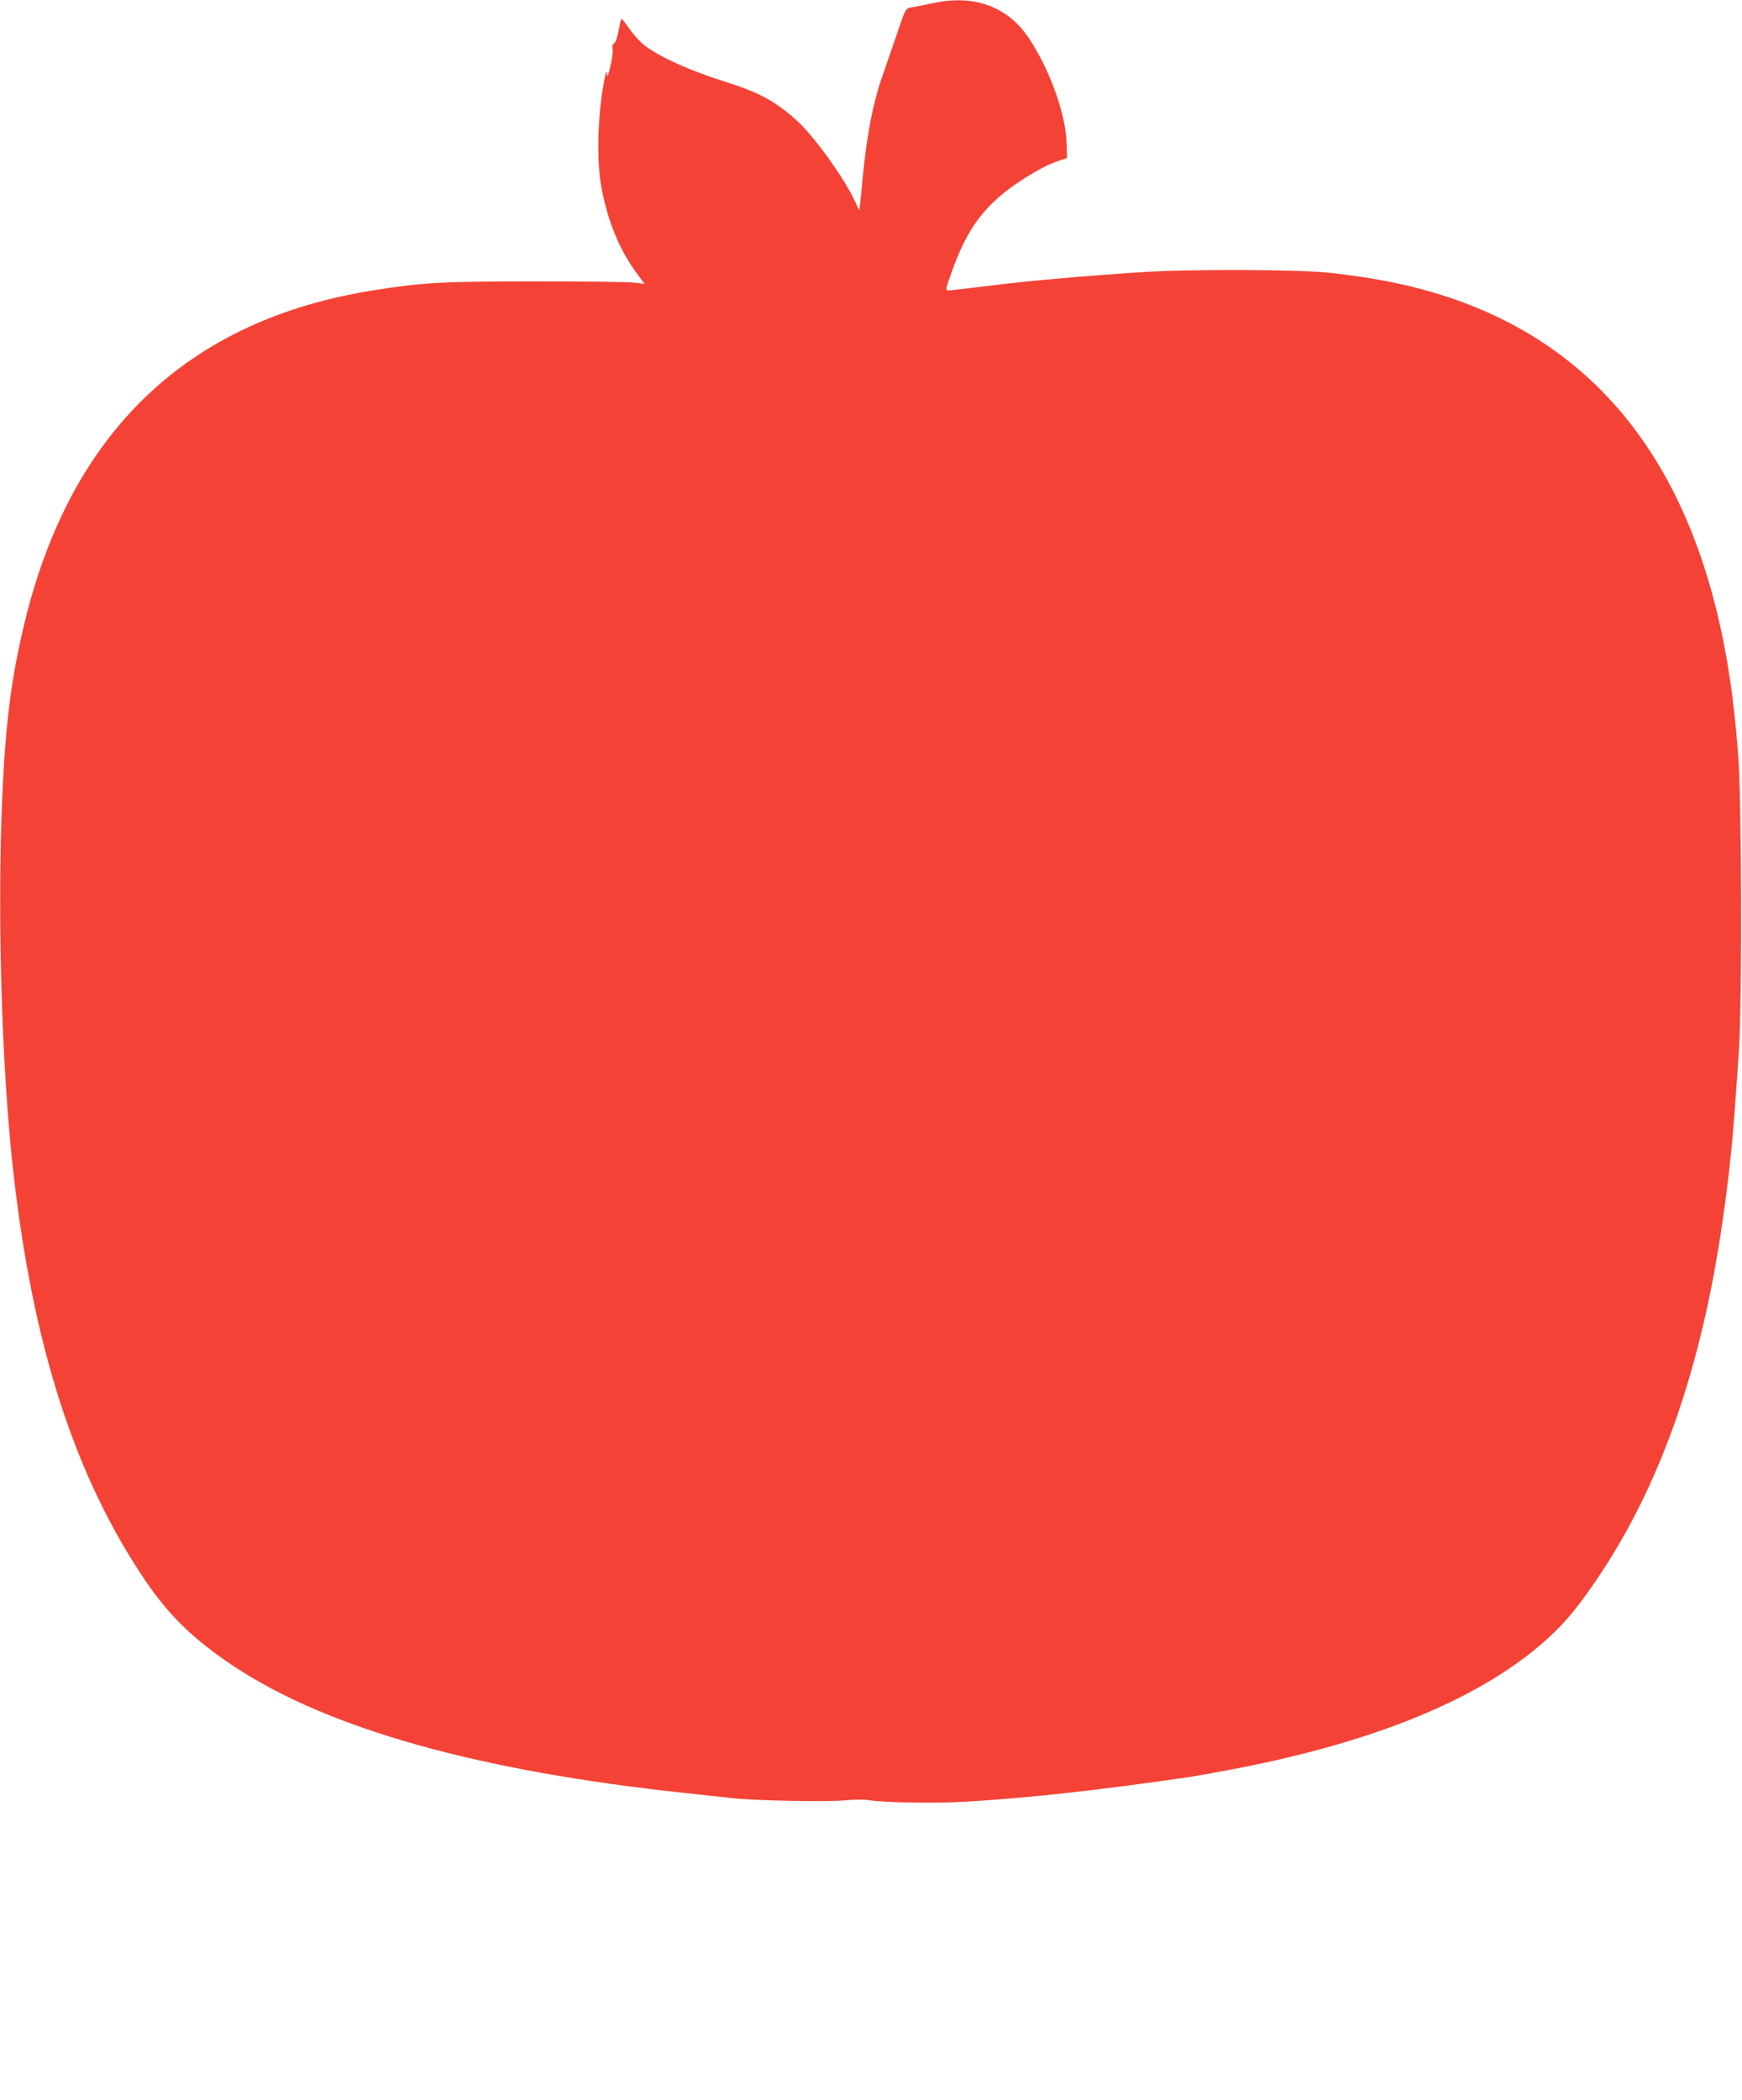
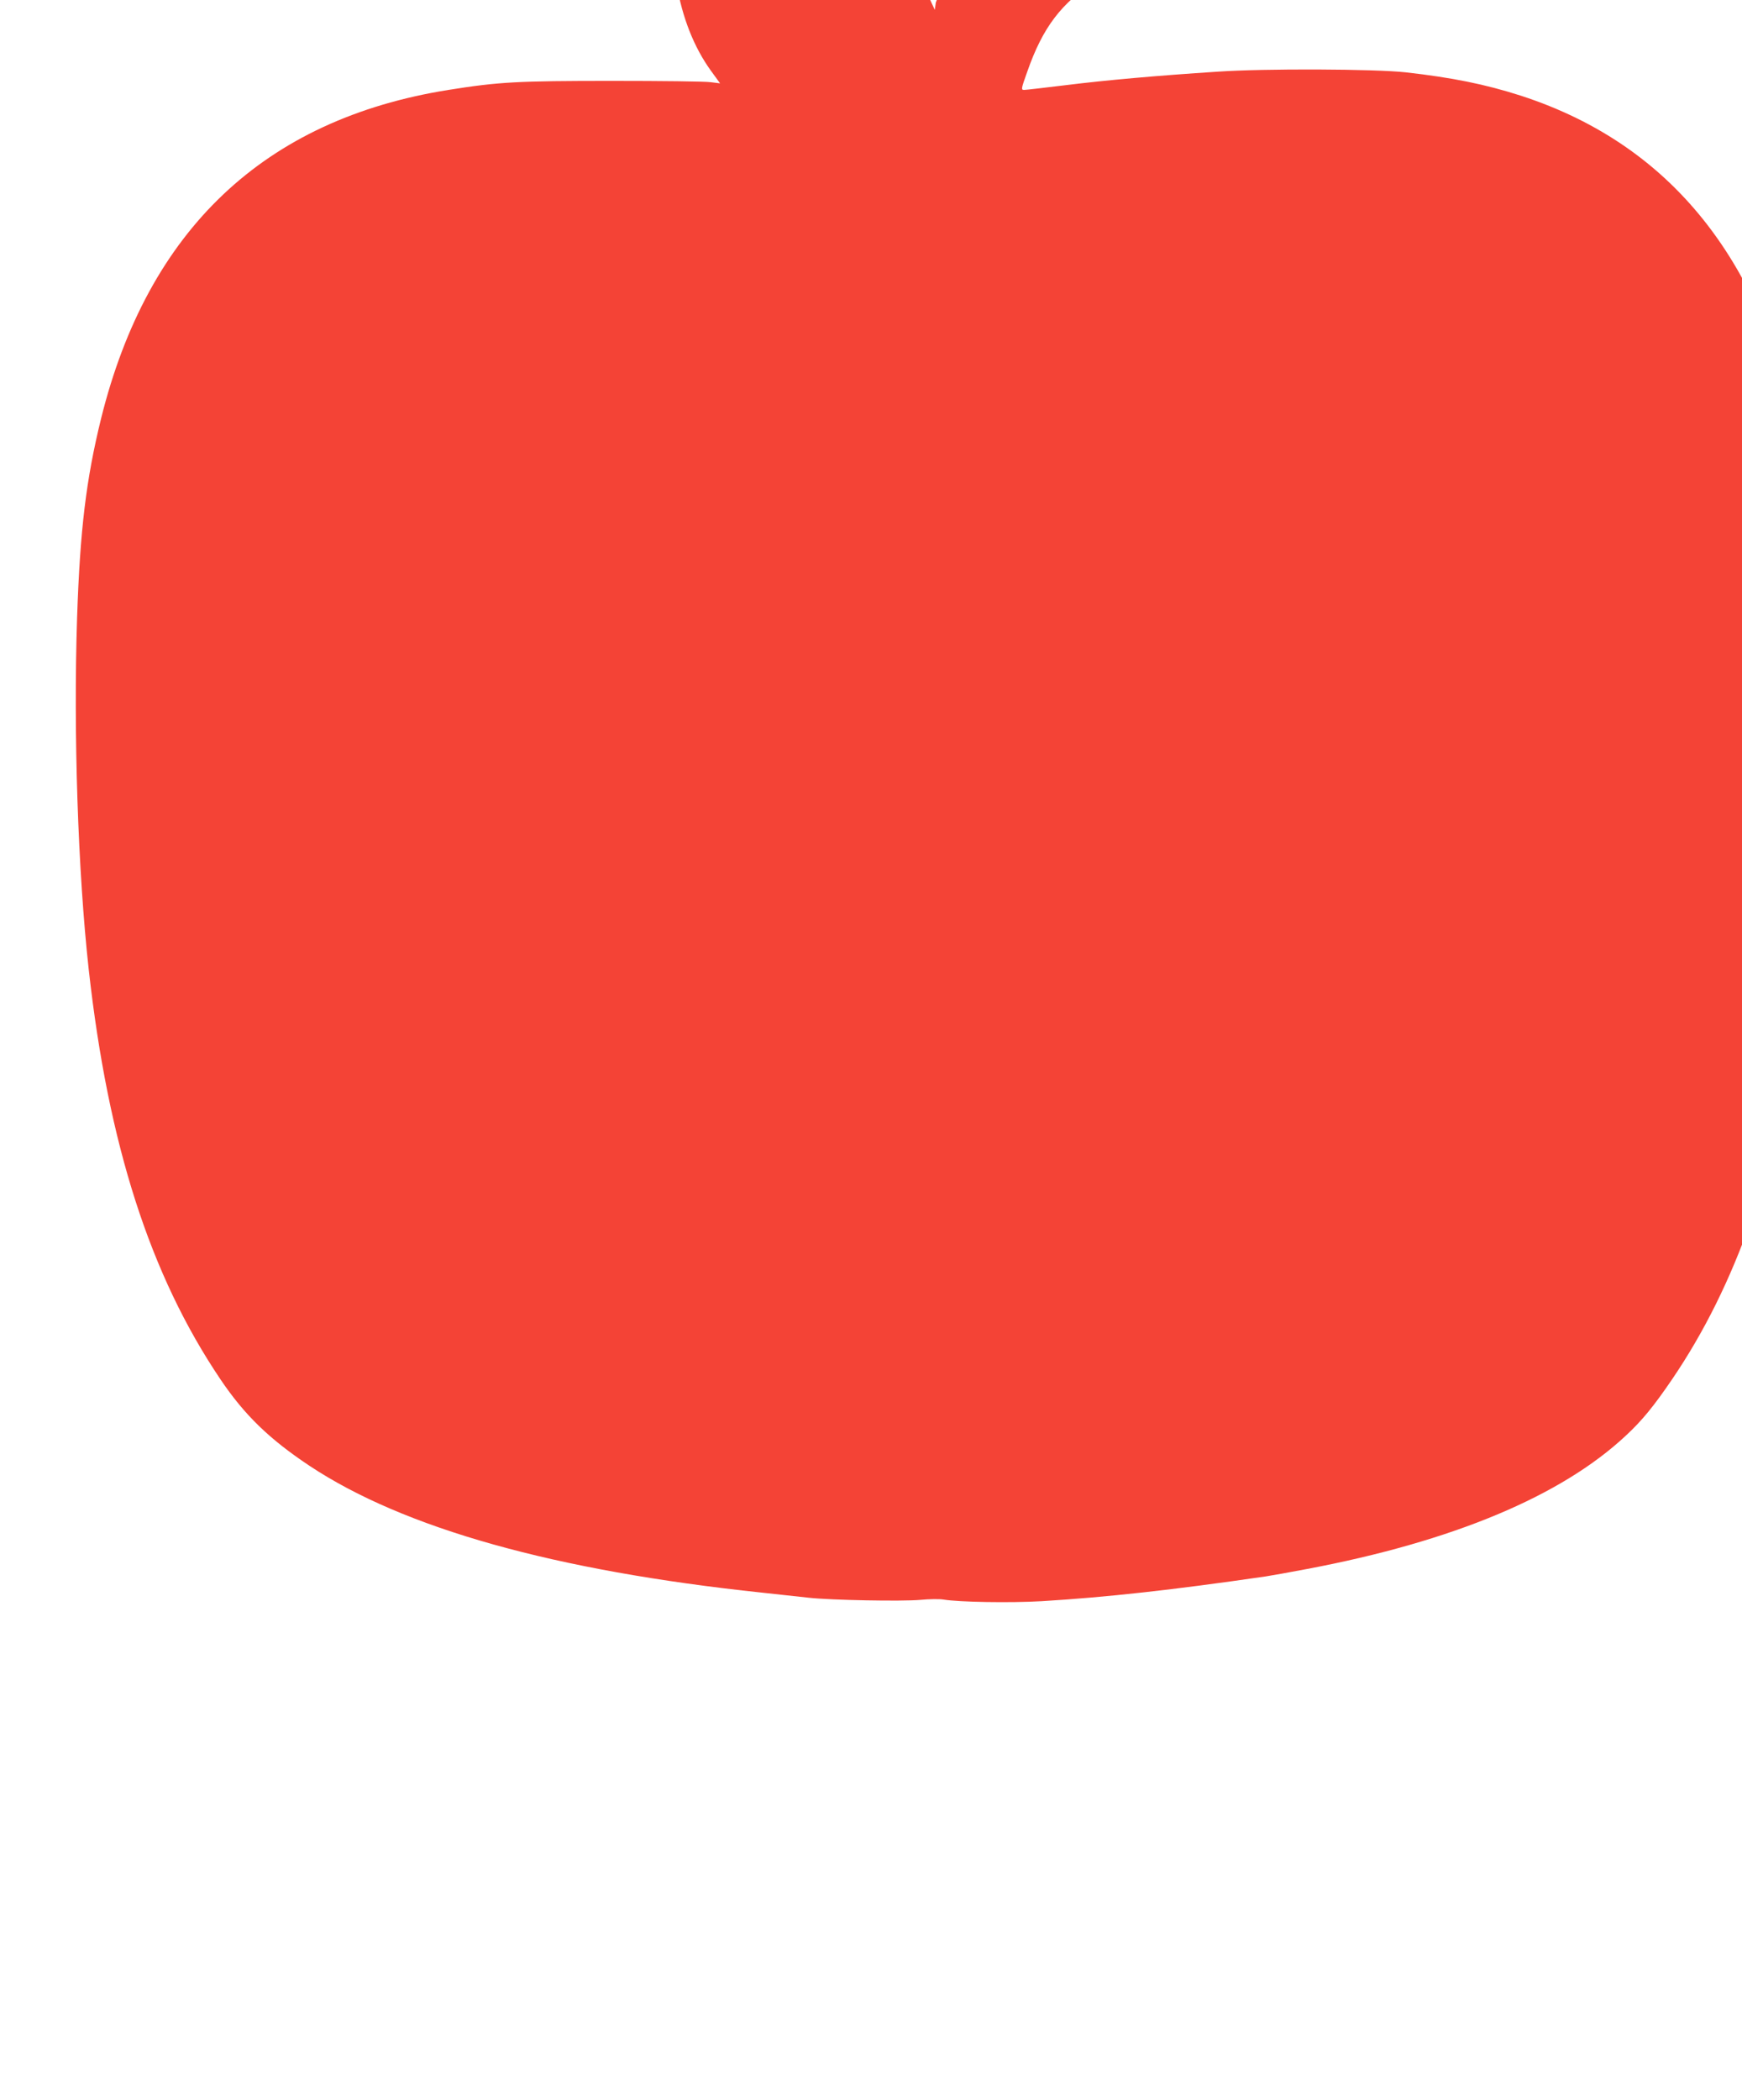
<svg xmlns="http://www.w3.org/2000/svg" version="1.0" width="1062pt" height="1280pt" viewBox="0 0 1062 1280" preserveAspectRatio="xMidYMid meet">
  <g transform="translate(0,1280) scale(0.1,-0.1)" fill="#f44336" stroke="none">
-     <path d="M5705 12784 c-38 -8 -95 -19 -127 -25 -64 -13 -50 10 -123 -204 -21 -60 -55 -160 -76 -220 -57 -164 -93 -349 -119 -610 -6 -66 -13 -140 -16 -163 l-6 -44 -28 60 c-67 142 -248 393 -352 487 -131 118 -230 172 -443 239 -205 64 -387 146 -483 217 -28 22 -72 69 -96 105 -24 36 -46 62 -49 57 -2 -4 -10 -38 -17 -75 -7 -38 -18 -69 -26 -72 -9 -3 -12 -15 -9 -33 3 -15 -4 -64 -14 -108 -13 -55 -20 -71 -21 -50 -2 28 -3 27 -11 -10 -43 -200 -54 -485 -26 -655 35 -208 106 -389 210 -533 l56 -77 -57 7 c-31 5 -302 8 -602 8 -575 0 -690 -6 -997 -55 -1122 -179 -1833 -852 -2118 -2004 -91 -370 -128 -676 -146 -1211 -23 -699 5 -1550 71 -2147 119 -1068 374 -1861 803 -2497 147 -218 298 -364 543 -527 575 -381 1493 -639 2759 -773 105 -11 233 -25 285 -31 136 -15 568 -23 680 -13 52 5 115 6 140 2 97 -16 410 -21 600 -10 397 24 802 69 1366 151 33 5 145 25 250 45 890 168 1553 445 1947 815 98 91 170 180 279 340 391 574 644 1298 772 2205 14 94 29 217 36 275 6 58 13 122 15 142 8 64 33 395 47 618 19 324 16 1510 -5 1785 -17 218 -36 382 -63 545 -198 1194 -774 1947 -1724 2255 -215 69 -417 110 -700 142 -190 21 -862 24 -1150 4 -370 -24 -680 -52 -915 -81 -132 -16 -250 -30 -261 -30 -21 0 -21 3 18 112 95 271 207 418 428 561 100 64 156 93 225 117 l50 17 -2 79 c-3 180 -98 450 -229 649 -125 190 -327 268 -569 219z" />
+     <path d="M5705 12784 l-6 -44 -28 60 c-67 142 -248 393 -352 487 -131 118 -230 172 -443 239 -205 64 -387 146 -483 217 -28 22 -72 69 -96 105 -24 36 -46 62 -49 57 -2 -4 -10 -38 -17 -75 -7 -38 -18 -69 -26 -72 -9 -3 -12 -15 -9 -33 3 -15 -4 -64 -14 -108 -13 -55 -20 -71 -21 -50 -2 28 -3 27 -11 -10 -43 -200 -54 -485 -26 -655 35 -208 106 -389 210 -533 l56 -77 -57 7 c-31 5 -302 8 -602 8 -575 0 -690 -6 -997 -55 -1122 -179 -1833 -852 -2118 -2004 -91 -370 -128 -676 -146 -1211 -23 -699 5 -1550 71 -2147 119 -1068 374 -1861 803 -2497 147 -218 298 -364 543 -527 575 -381 1493 -639 2759 -773 105 -11 233 -25 285 -31 136 -15 568 -23 680 -13 52 5 115 6 140 2 97 -16 410 -21 600 -10 397 24 802 69 1366 151 33 5 145 25 250 45 890 168 1553 445 1947 815 98 91 170 180 279 340 391 574 644 1298 772 2205 14 94 29 217 36 275 6 58 13 122 15 142 8 64 33 395 47 618 19 324 16 1510 -5 1785 -17 218 -36 382 -63 545 -198 1194 -774 1947 -1724 2255 -215 69 -417 110 -700 142 -190 21 -862 24 -1150 4 -370 -24 -680 -52 -915 -81 -132 -16 -250 -30 -261 -30 -21 0 -21 3 18 112 95 271 207 418 428 561 100 64 156 93 225 117 l50 17 -2 79 c-3 180 -98 450 -229 649 -125 190 -327 268 -569 219z" />
  </g>
</svg>